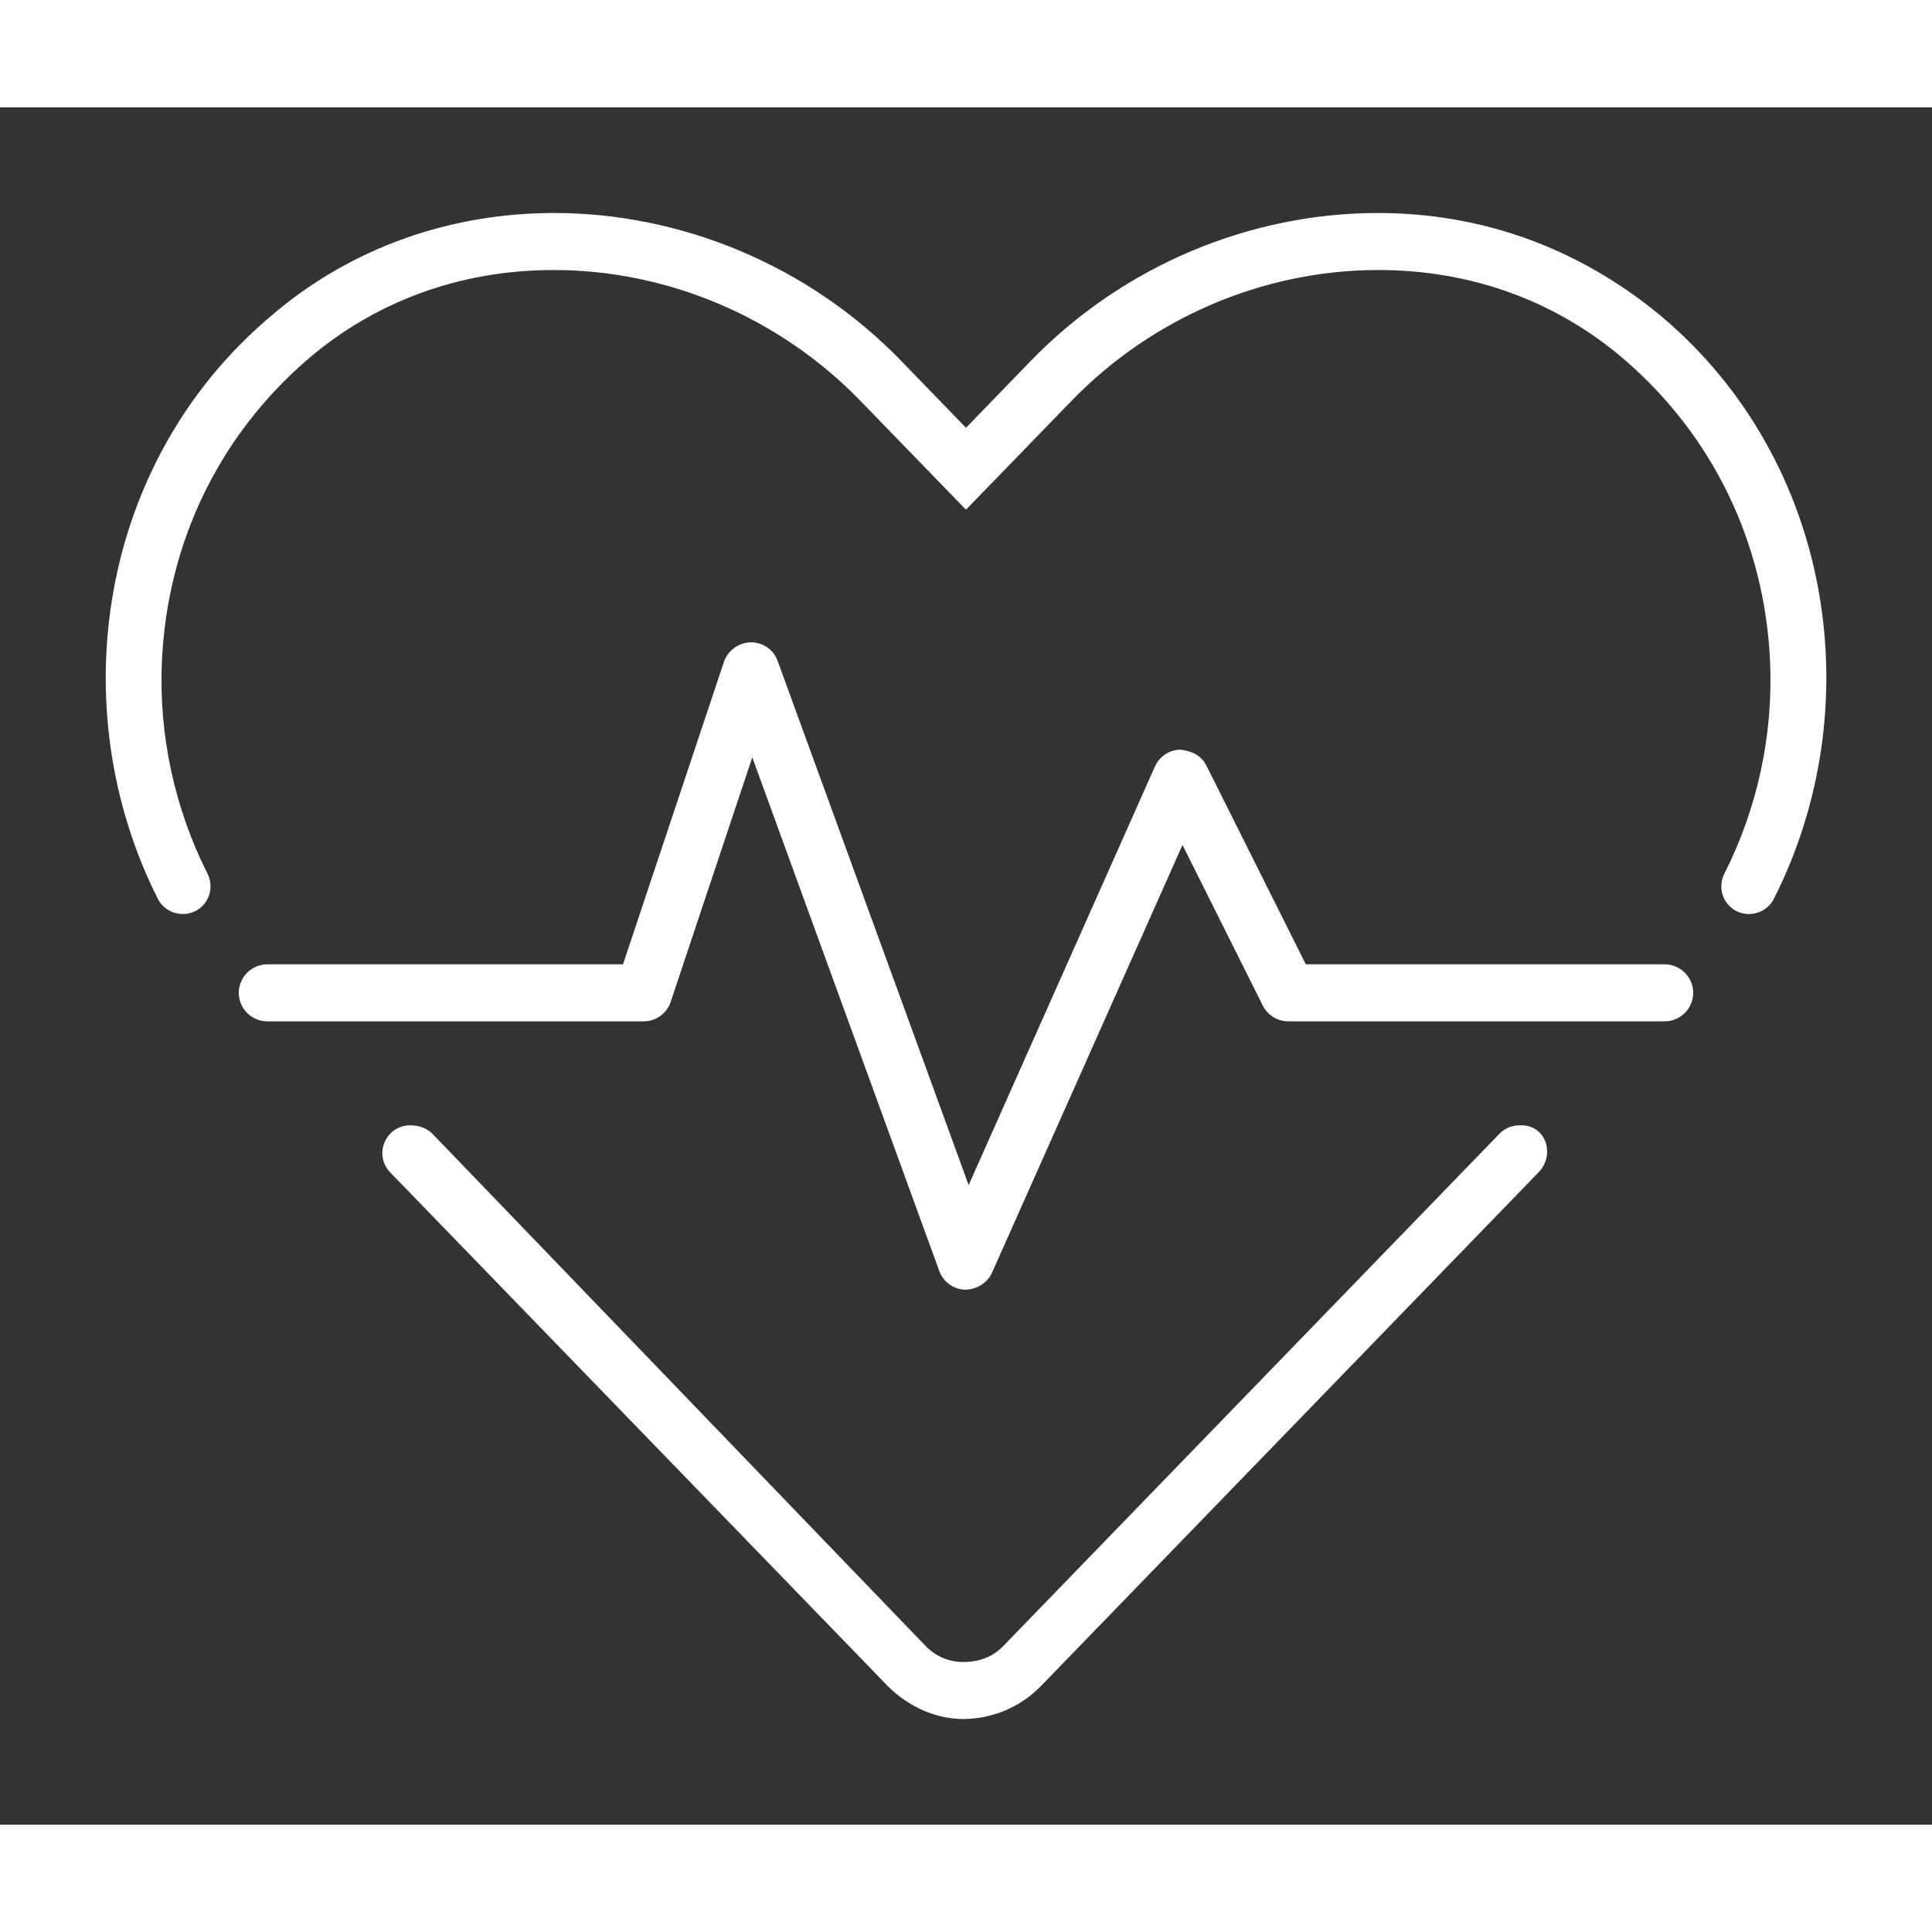
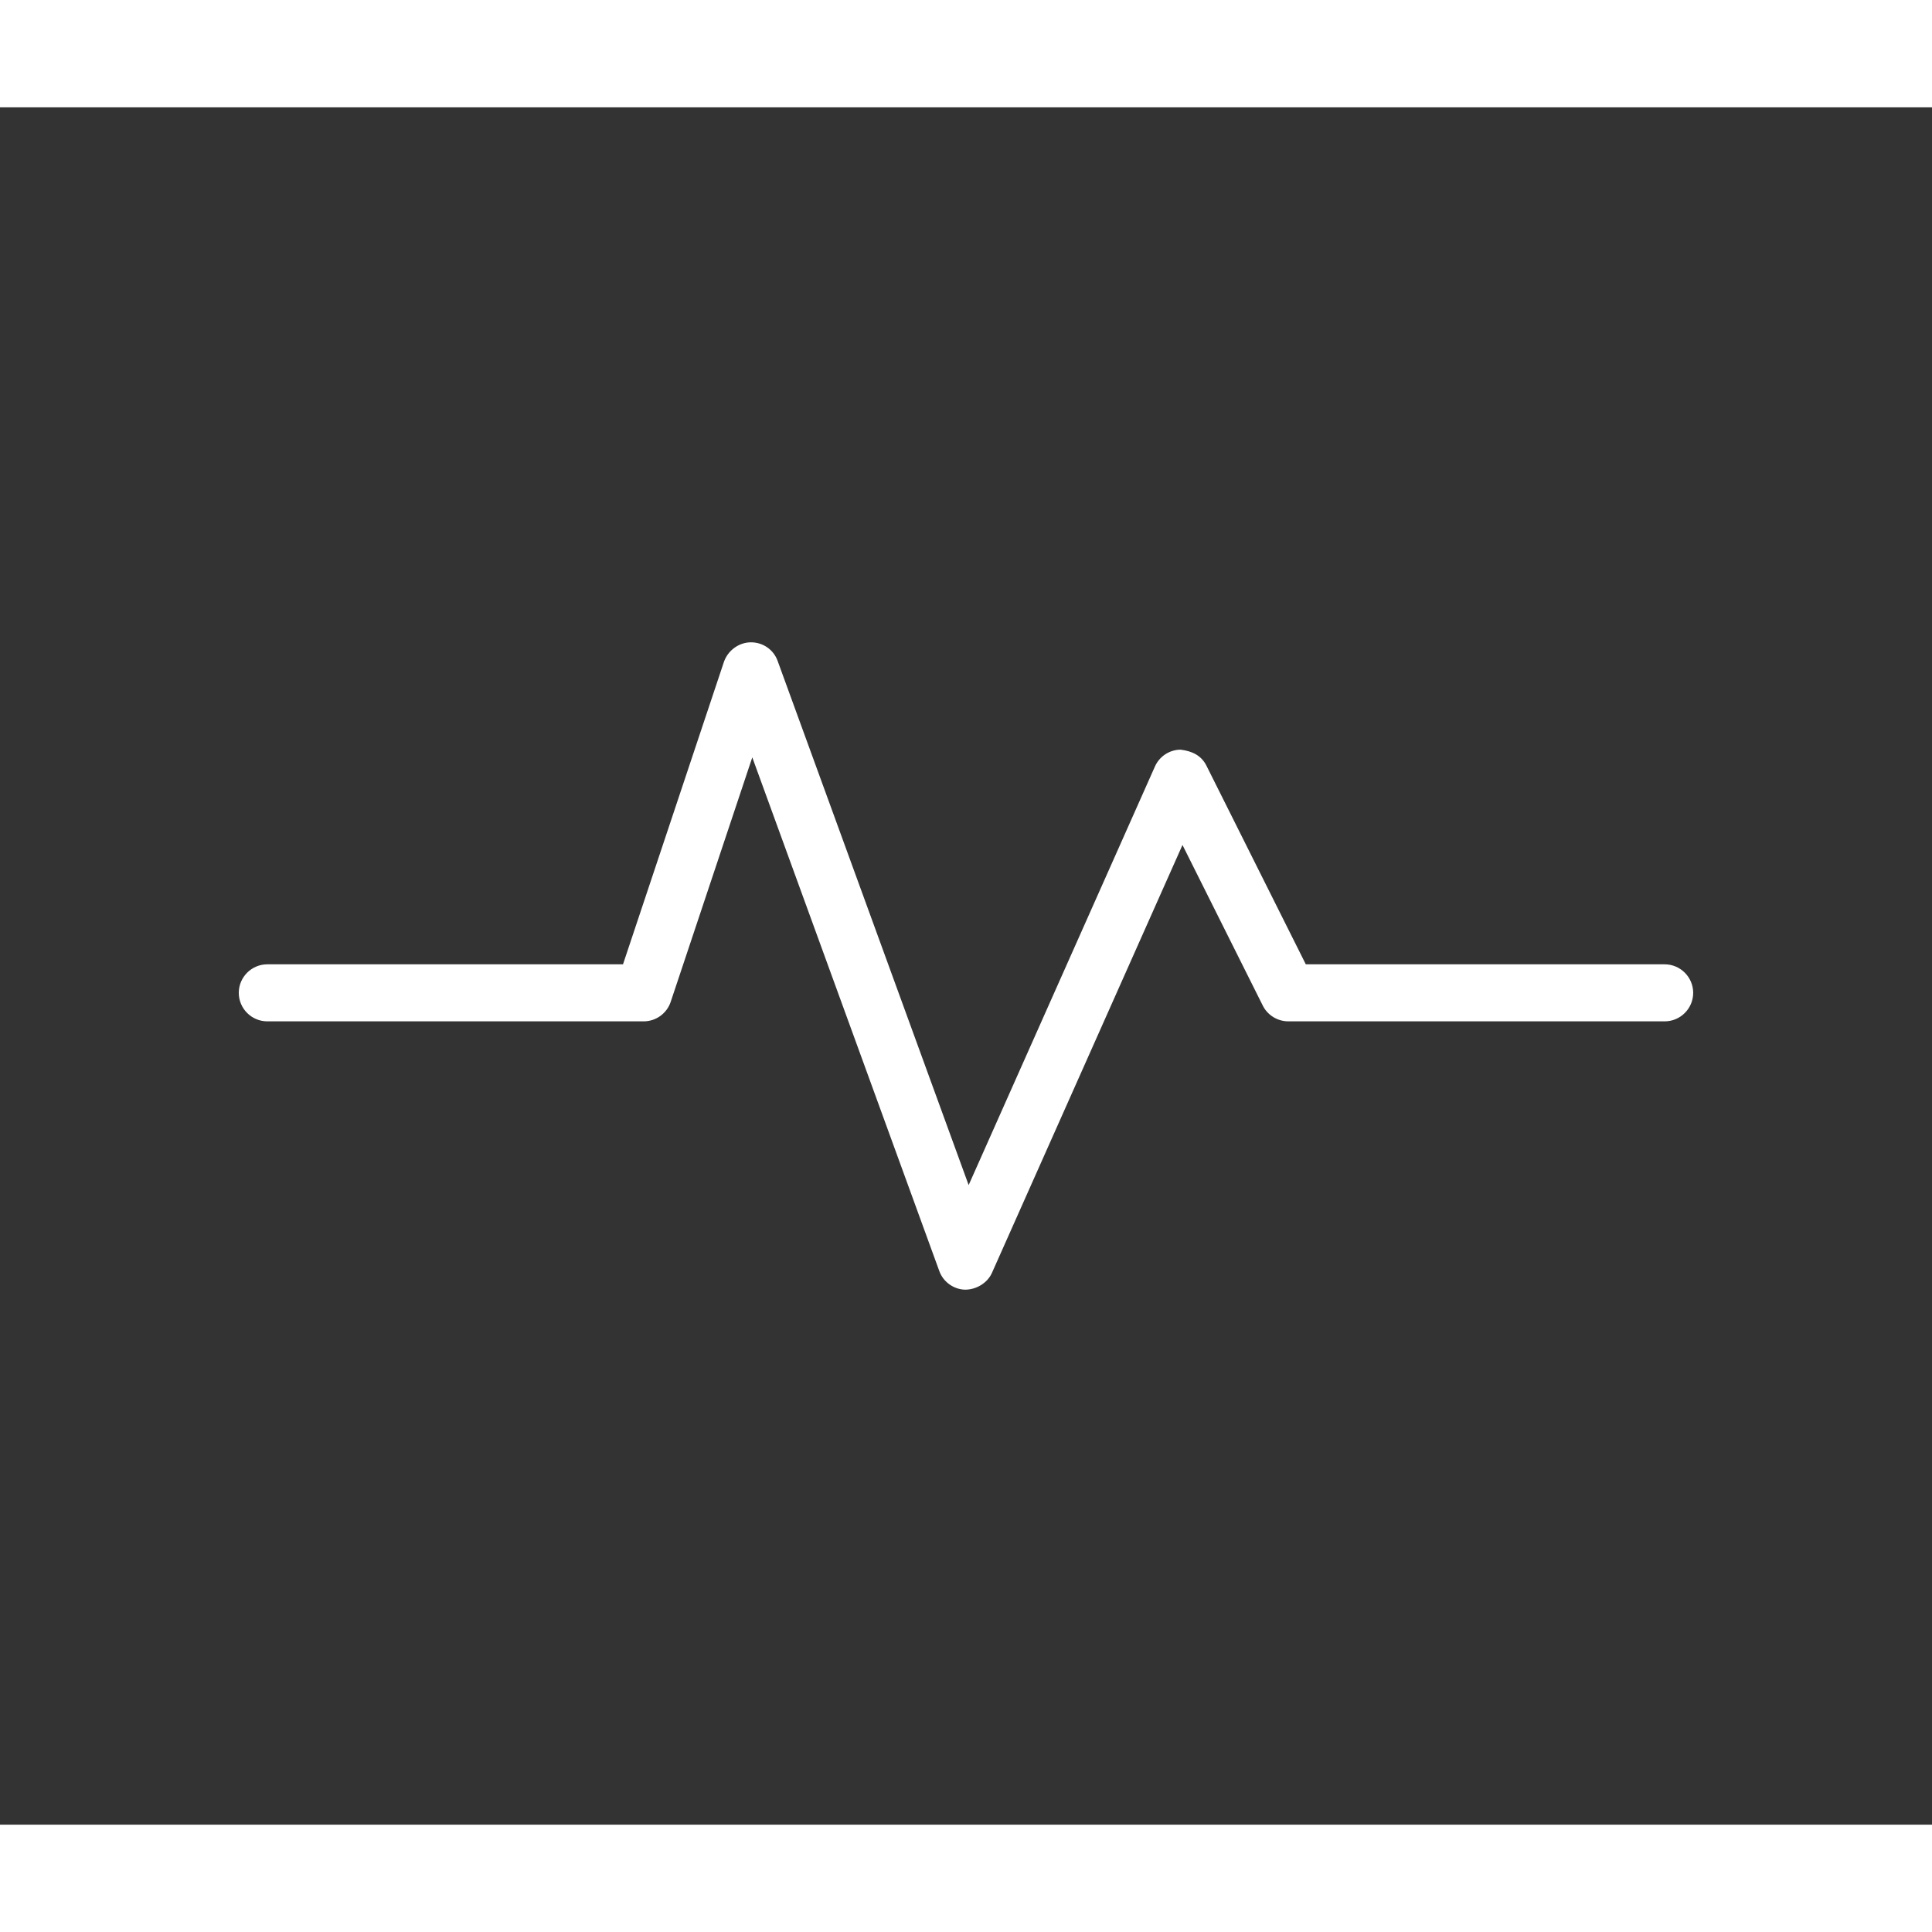
<svg xmlns="http://www.w3.org/2000/svg" viewBox="0 0 576 512" width="50" height="50">
  <rect x="0" y="0" width="576" height="512" fill="#333333" stroke="none" />
  <path d="M496.3 256h-107.3l-29.81-59.59C357.8 193.7 355.3 192.4 351.9 192c-3.094 .062-5.875 1.906-7.125 4.75l-56.03 125.9L231.4 165.3C230.3 162.1 227.3 160 223.9 160C220.5 160 217.4 162.3 216.3 165.5L186.1 256H79.69c-4.406 0-8 3.594-8 8s3.594 8 8 8h112.2c3.438 0 6.5-2.188 7.594-5.469l24.78-74.25l56.25 154.5C281.6 349.8 284.5 351.9 287.7 352c3.156 0 6.312-1.844 7.594-4.75l57.22-128.5l24.44 48.88C378.3 270.3 381.1 272 384.1 272h112.2c4.406 0 8-3.594 8-8S500.7 256 496.3 256z" stroke="#fff" fill="#fff" />
-   <path d="M495.2 62.86C470.1 41.92 441 32 410.8 32c-37.54 0-75.38 15.34-103.1 43.92L288 96.25L268.3 75.92C240.6 47.34 202.7 32 165.2 32C135 32 105 41.92 80.81 62.86C29.76 106.1 18.96 179.2 47.53 235.8C48.85 238.4 51.6 240 54.53 240c5.836 0 9.5-6.121 6.875-11.33C51.64 209.3 46.79 187.4 47.77 165.2c1.58-35.36 17.01-67.43 43.45-90.28C111.6 57.32 137.2 48 165.1 48c34.18 0 67.59 14.23 91.67 39.05l31.22 32.19l31.22-32.19C343.3 62.23 376.7 48 410.9 48c27.93 0 53.47 9.32 73.88 26.96c26.45 22.86 41.88 54.93 43.44 90.29c.981 22.2-3.887 44.07-13.66 63.42C511.9 233.9 515.6 240 521.4 240c2.926 0 5.672-1.609 6.99-4.219C557.1 179.2 546.3 106.1 495.2 62.86z" stroke="#fff" fill="#fff" />
-   <path d="M453.6 304h-.609c-2.111 0-4.133 .856-5.602 2.371l-147.9 152.7C296.4 462.3 292.3 464 287.1 464c-4.342 0-8.426-1.75-11.51-4.93L128.6 306.4C127.1 304.9 125.1 304 122.1 304H122.3c-6.879 0-10.38 8.25-5.602 13.19l148.2 153C271.3 476.7 279.6 480 287.1 480c8.348 0 16.68-3.27 23.01-9.805l148.2-153C463.1 312.3 460.5 304 453.6 304z" stroke="#fff" fill="#fff" />
</svg>